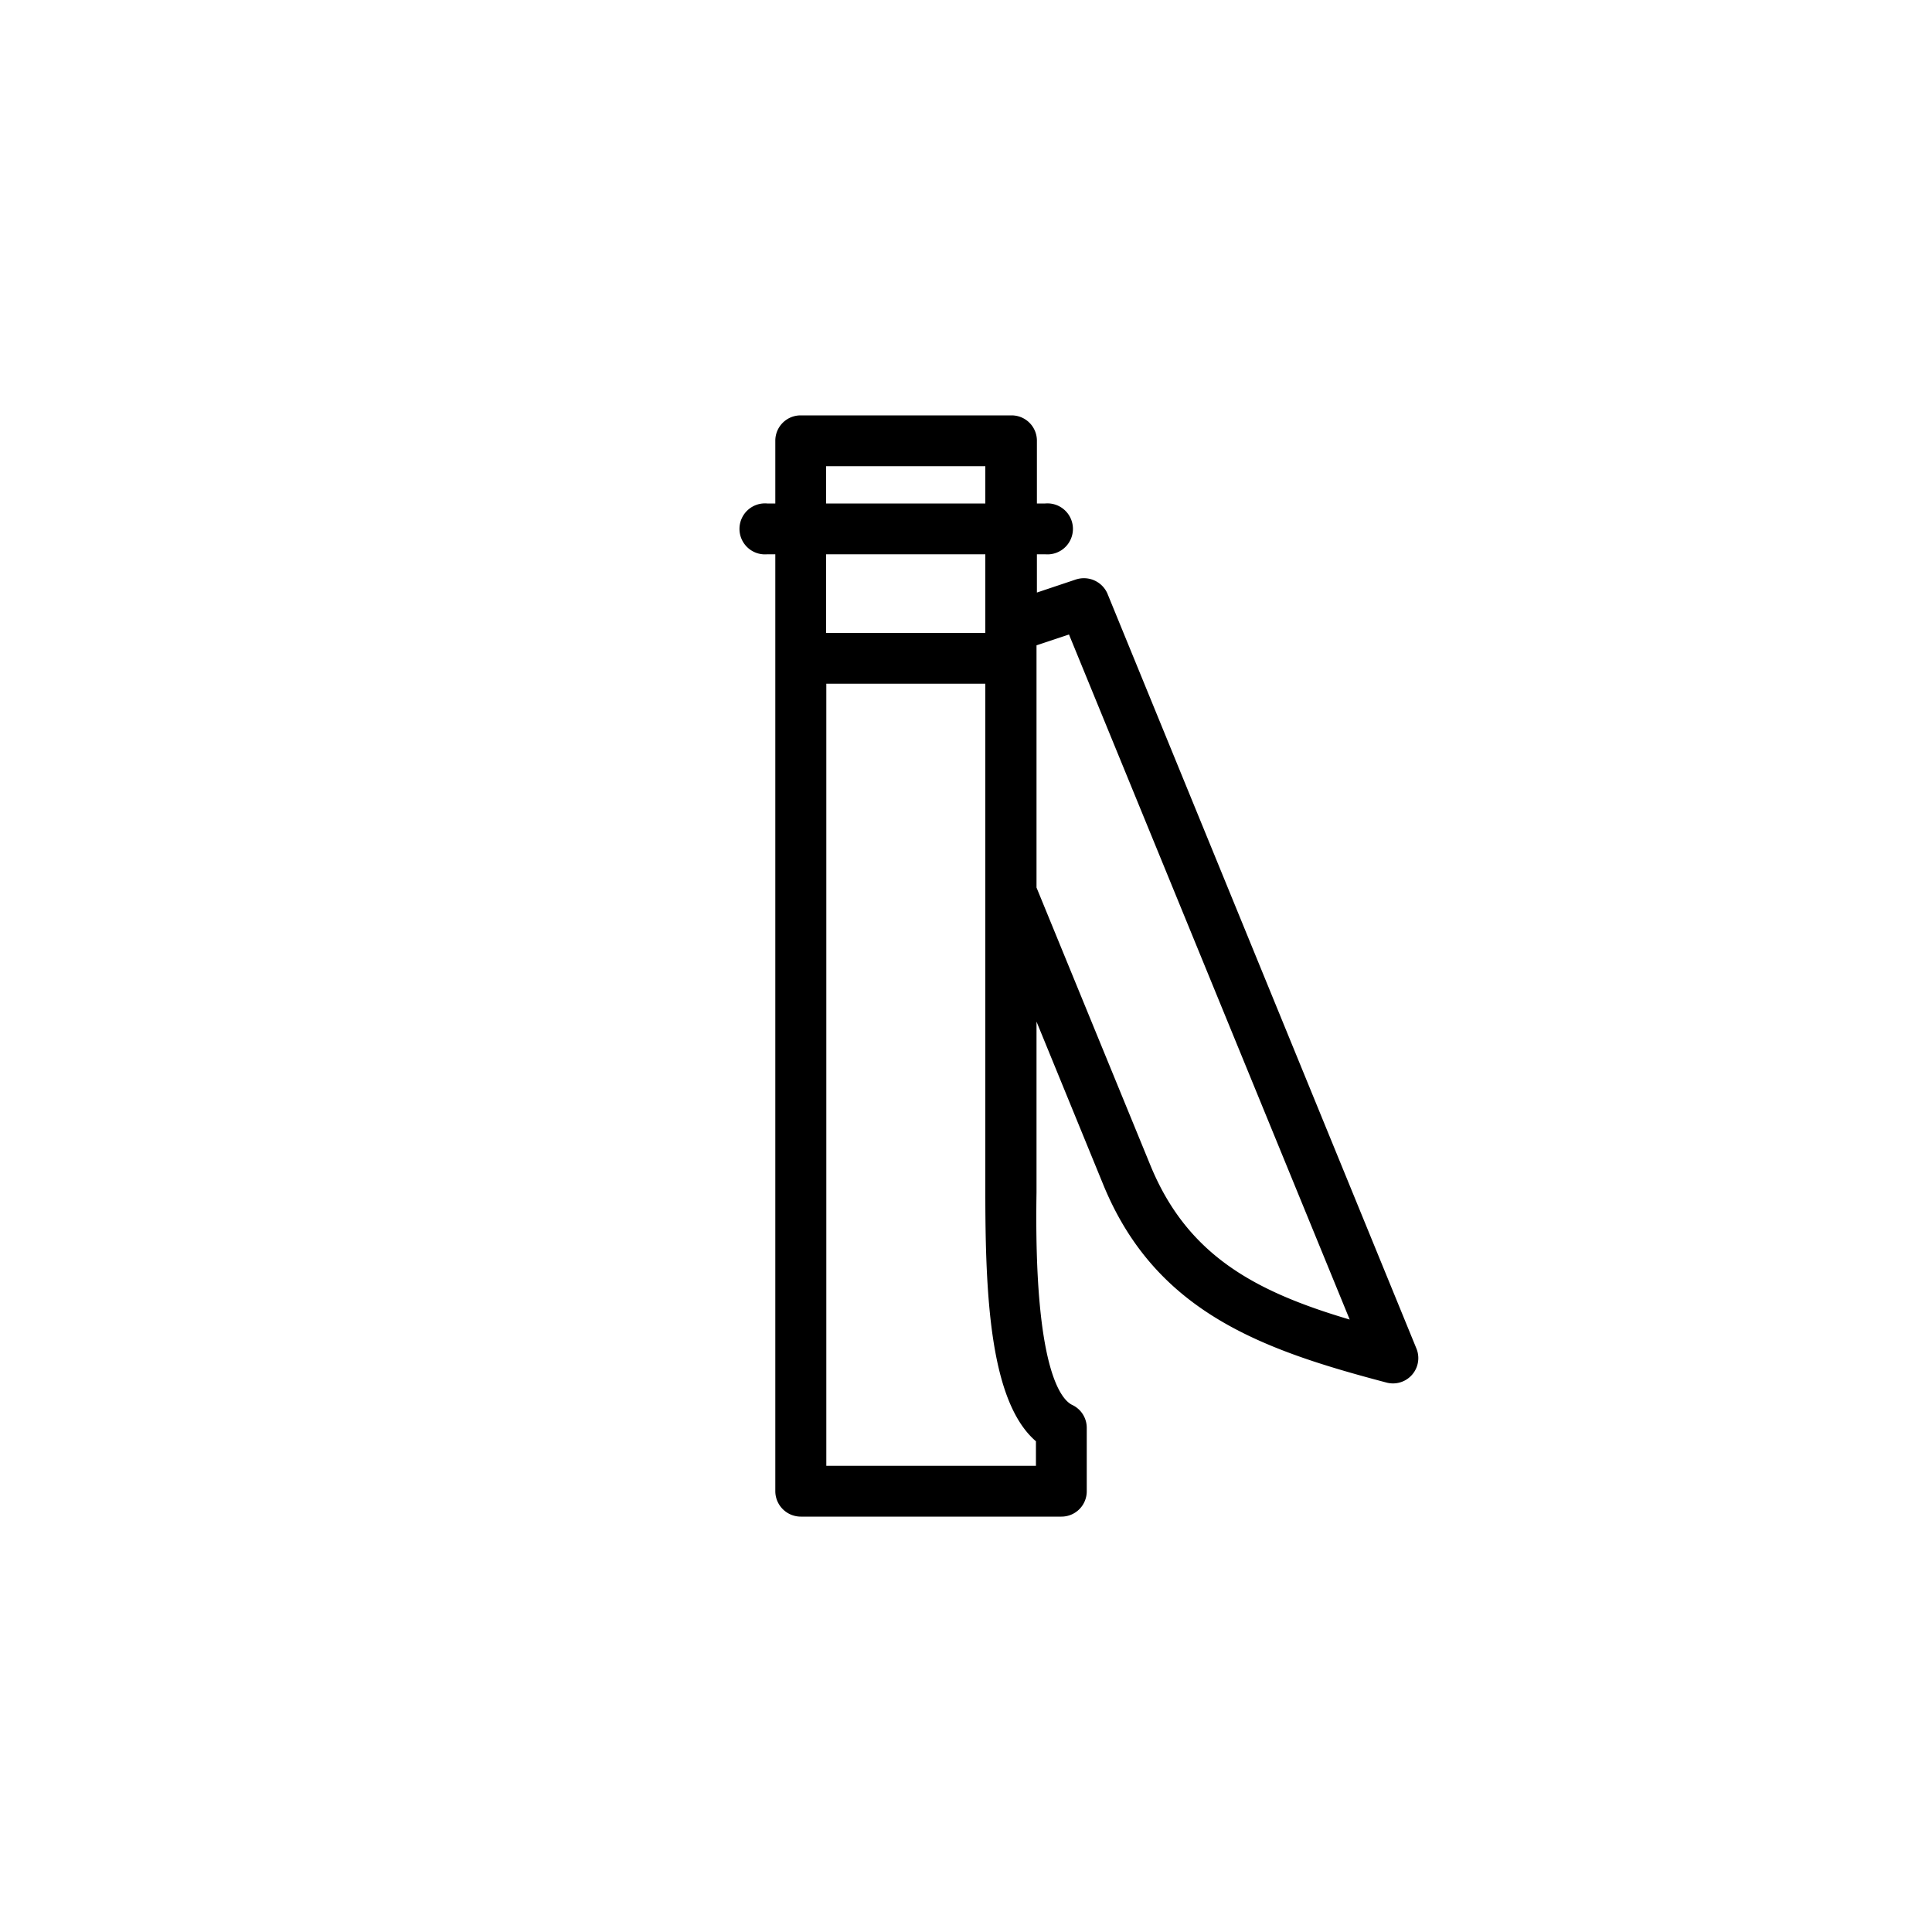
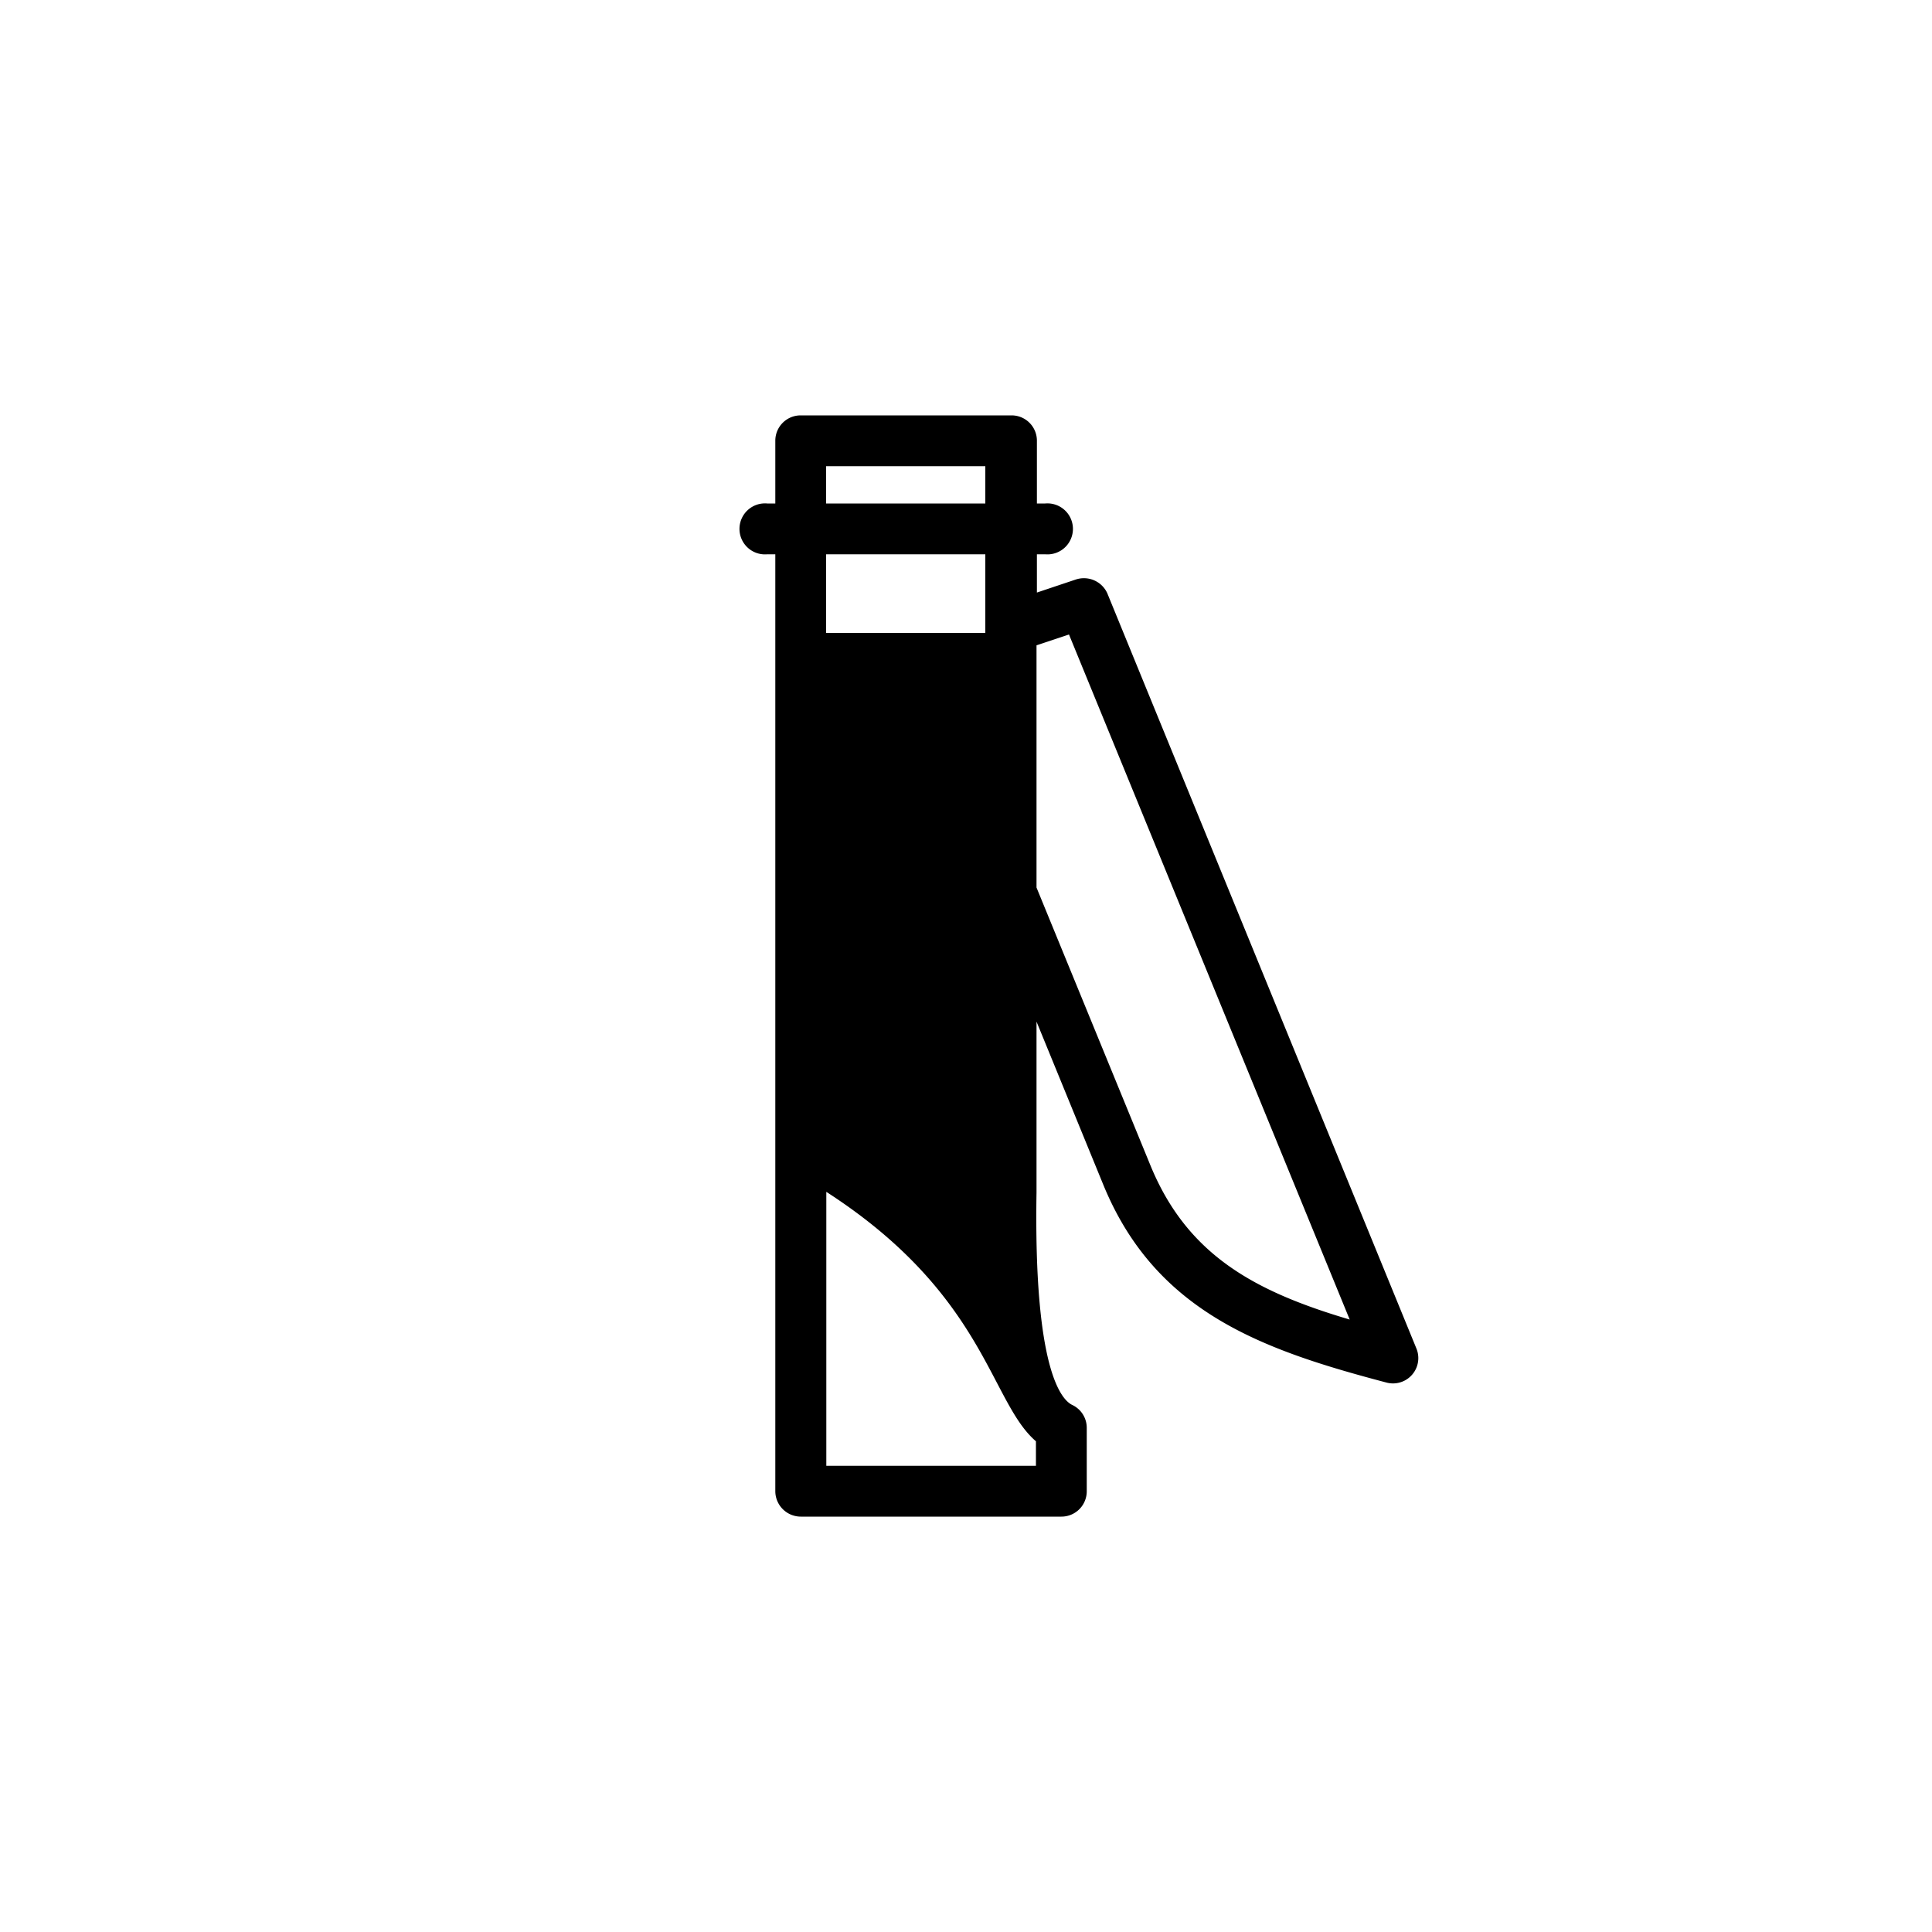
<svg xmlns="http://www.w3.org/2000/svg" fill="#000000" width="800px" height="800px" viewBox="0 0 100 100">
  <title />
  <g data-name="Calque 2" id="Calque_2">
-     <path d="M57.31,30.7A1.33,1.33,0,0,0,55.67,30l-2,.67V28.69h.43a1.32,1.32,0,1,0,0-2.63h-.43V22.81a1.31,1.31,0,0,0-1.31-1.31H41.44a1.31,1.31,0,0,0-1.31,1.31v3.25h-.42a1.32,1.32,0,1,0,0,2.63h.42v48.5a1.32,1.32,0,0,0,1.32,1.31H54.94a1.31,1.31,0,0,0,1.31-1.31V73.91a1.31,1.31,0,0,0-.75-1.19c-.59-.28-2-1.92-1.85-11V52.88l3.46,8.45c2.71,6.6,8.24,8.54,14.65,10.23a1.31,1.31,0,0,0,1.55-1.77Zm2.24,29.63-5.9-14.39V33.4l1.68-.56L69.86,68.3C65,66.86,61.47,65,59.55,60.33ZM53.62,74.6v1.27H42.77V35.39H51v26.3C51,67,51.23,72.55,53.62,74.6ZM51,24.13v1.93H42.76V24.13Zm0,4.56v4.07H42.76V28.69Z" />
+     <path d="M57.31,30.7A1.33,1.33,0,0,0,55.67,30l-2,.67V28.69h.43a1.32,1.32,0,1,0,0-2.63h-.43V22.81a1.31,1.31,0,0,0-1.31-1.31H41.44a1.31,1.31,0,0,0-1.31,1.31v3.25h-.42a1.32,1.32,0,1,0,0,2.63h.42v48.5a1.32,1.32,0,0,0,1.32,1.31H54.94a1.31,1.31,0,0,0,1.31-1.31V73.91a1.31,1.31,0,0,0-.75-1.19c-.59-.28-2-1.92-1.85-11V52.88l3.46,8.45c2.71,6.6,8.24,8.54,14.65,10.23a1.31,1.31,0,0,0,1.55-1.77Zm2.24,29.63-5.9-14.39V33.4l1.68-.56L69.86,68.3C65,66.86,61.47,65,59.55,60.33ZM53.62,74.6v1.27H42.77V35.39v26.3C51,67,51.23,72.55,53.62,74.6ZM51,24.13v1.93H42.76V24.13Zm0,4.56v4.07H42.76V28.69Z" />
  </g>
</svg>